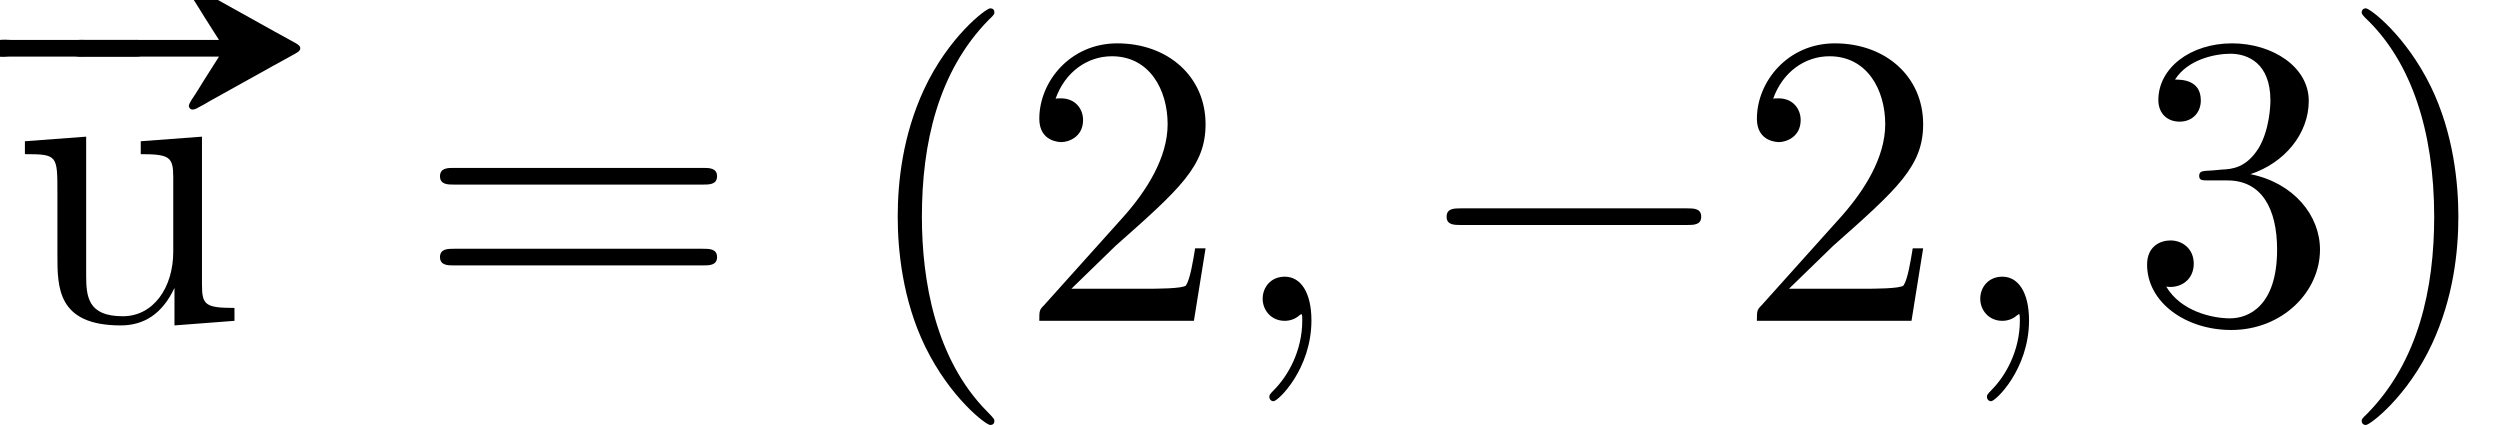
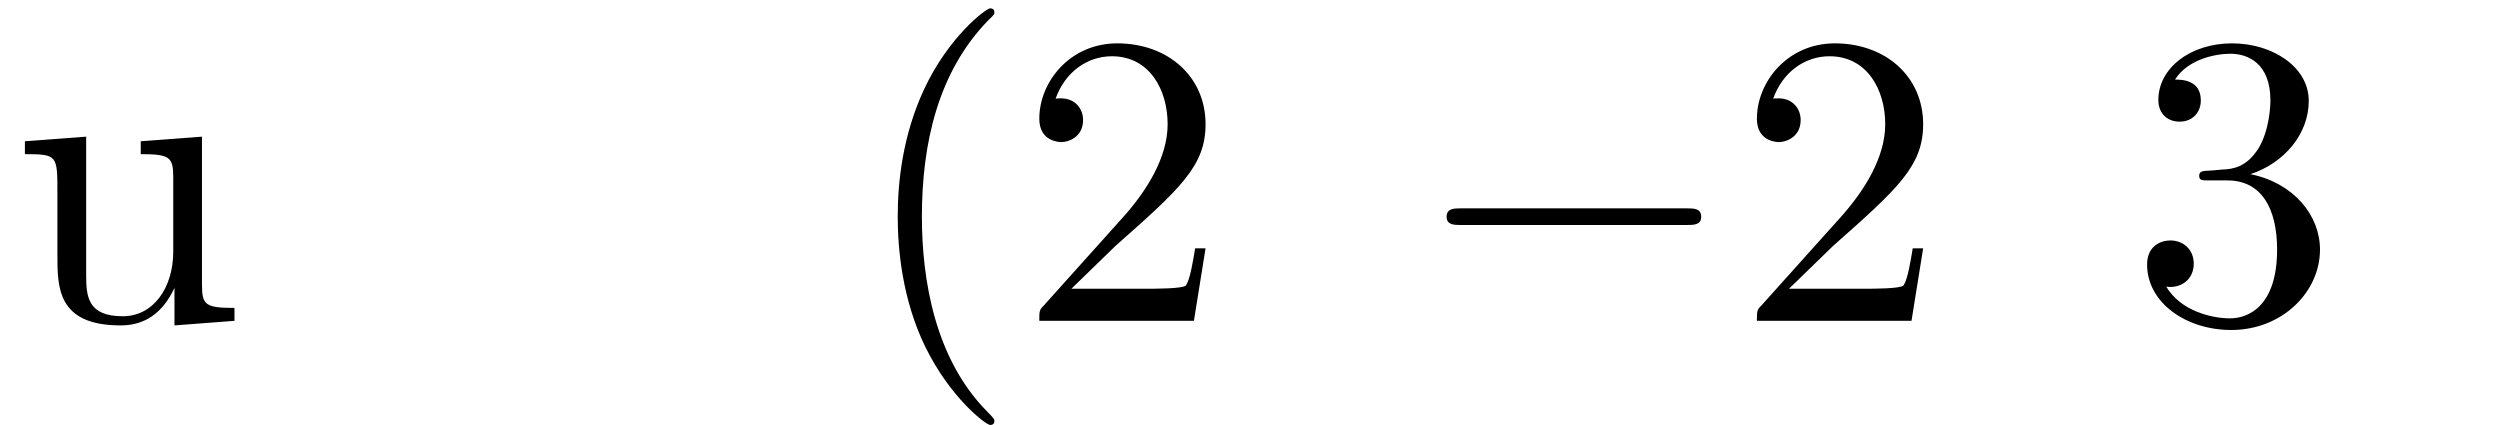
<svg xmlns="http://www.w3.org/2000/svg" xmlns:xlink="http://www.w3.org/1999/xlink" version="1.1" width="65.455pt" height="11.128pt" viewBox="71.947 60.342 65.455 11.128">
  <defs>
    <path id="g1-0" d="M7.189 -2.509C7.375 -2.509 7.571 -2.509 7.571 -2.727S7.375 -2.945 7.189 -2.945H1.287C1.102 -2.945 0.905 -2.945 0.905 -2.727S1.102 -2.509 1.287 -2.509H7.189Z" />
    <path id="g3-40" d="M3.611 2.618C3.611 2.585 3.611 2.564 3.425 2.378C2.062 1.004 1.713 -1.058 1.713 -2.727C1.713 -4.625 2.127 -6.524 3.469 -7.887C3.611 -8.018 3.611 -8.04 3.611 -8.073C3.611 -8.149 3.567 -8.182 3.502 -8.182C3.393 -8.182 2.411 -7.44 1.767 -6.055C1.211 -4.855 1.08 -3.644 1.08 -2.727C1.08 -1.876 1.2 -0.556 1.8 0.676C2.455 2.018 3.393 2.727 3.502 2.727C3.567 2.727 3.611 2.695 3.611 2.618Z" />
-     <path id="g3-41" d="M3.153 -2.727C3.153 -3.578 3.033 -4.898 2.433 -6.131C1.778 -7.473 0.84 -8.182 0.731 -8.182C0.665 -8.182 0.622 -8.138 0.622 -8.073C0.622 -8.04 0.622 -8.018 0.829 -7.822C1.898 -6.742 2.52 -5.007 2.52 -2.727C2.52 -0.862 2.116 1.058 0.764 2.433C0.622 2.564 0.622 2.585 0.622 2.618C0.622 2.684 0.665 2.727 0.731 2.727C0.84 2.727 1.822 1.985 2.465 0.6C3.022 -0.6 3.153 -1.811 3.153 -2.727Z" />
    <path id="g3-50" d="M1.385 -0.84L2.542 -1.964C4.244 -3.469 4.898 -4.058 4.898 -5.149C4.898 -6.393 3.916 -7.265 2.585 -7.265C1.353 -7.265 0.545 -6.262 0.545 -5.291C0.545 -4.68 1.091 -4.68 1.124 -4.68C1.309 -4.68 1.691 -4.811 1.691 -5.258C1.691 -5.542 1.495 -5.825 1.113 -5.825C1.025 -5.825 1.004 -5.825 0.971 -5.815C1.222 -6.524 1.811 -6.927 2.444 -6.927C3.436 -6.927 3.905 -6.044 3.905 -5.149C3.905 -4.276 3.36 -3.415 2.76 -2.738L0.665 -0.404C0.545 -0.284 0.545 -0.262 0.545 0H4.593L4.898 -1.898H4.625C4.571 -1.571 4.495 -1.091 4.385 -0.927C4.309 -0.84 3.589 -0.84 3.349 -0.84H1.385Z" />
    <path id="g3-51" d="M3.164 -3.84C4.058 -4.135 4.691 -4.898 4.691 -5.76C4.691 -6.655 3.731 -7.265 2.684 -7.265C1.582 -7.265 0.753 -6.611 0.753 -5.782C0.753 -5.422 0.993 -5.215 1.309 -5.215C1.647 -5.215 1.865 -5.455 1.865 -5.771C1.865 -6.316 1.353 -6.316 1.189 -6.316C1.527 -6.851 2.247 -6.993 2.64 -6.993C3.087 -6.993 3.687 -6.753 3.687 -5.771C3.687 -5.64 3.665 -5.007 3.382 -4.527C3.055 -4.004 2.684 -3.971 2.411 -3.96C2.324 -3.949 2.062 -3.927 1.985 -3.927C1.898 -3.916 1.822 -3.905 1.822 -3.796C1.822 -3.676 1.898 -3.676 2.084 -3.676H2.564C3.458 -3.676 3.862 -2.935 3.862 -1.865C3.862 -0.382 3.109 -0.065 2.629 -0.065C2.16 -0.065 1.342 -0.251 0.96 -0.895C1.342 -0.84 1.68 -1.08 1.68 -1.495C1.68 -1.887 1.385 -2.105 1.069 -2.105C0.807 -2.105 0.458 -1.953 0.458 -1.473C0.458 -0.48 1.473 0.24 2.662 0.24C3.993 0.24 4.985 -0.753 4.985 -1.865C4.985 -2.76 4.298 -3.611 3.164 -3.84Z" />
-     <path id="g3-61" d="M7.495 -3.567C7.658 -3.567 7.865 -3.567 7.865 -3.785S7.658 -4.004 7.505 -4.004H0.971C0.818 -4.004 0.611 -4.004 0.611 -3.785S0.818 -3.567 0.982 -3.567H7.495ZM7.505 -1.451C7.658 -1.451 7.865 -1.451 7.865 -1.669S7.658 -1.887 7.495 -1.887H0.982C0.818 -1.887 0.611 -1.887 0.611 -1.669S0.818 -1.451 0.971 -1.451H7.505Z" />
    <path id="g3-117" d="M4.265 -0.862V0.12L5.836 0V-0.338C5.073 -0.338 4.985 -0.415 4.985 -0.949V-4.822L3.382 -4.702V-4.364C4.145 -4.364 4.233 -4.287 4.233 -3.753V-1.811C4.233 -0.862 3.709 -0.12 2.913 -0.12C1.996 -0.12 1.953 -0.633 1.953 -1.2V-4.822L0.349 -4.702V-4.364C1.2 -4.364 1.2 -4.331 1.2 -3.36V-1.724C1.2 -0.873 1.2 0.12 2.858 0.12C3.469 0.12 3.949 -0.185 4.265 -0.862Z" />
-     <path id="g2-59" d="M2.215 -0.011C2.215 -0.731 1.942 -1.156 1.516 -1.156C1.156 -1.156 0.938 -0.884 0.938 -0.578C0.938 -0.284 1.156 0 1.516 0C1.647 0 1.789 -0.044 1.898 -0.142C1.931 -0.164 1.942 -0.175 1.953 -0.175S1.975 -0.164 1.975 -0.011C1.975 0.796 1.593 1.451 1.233 1.811C1.113 1.931 1.113 1.953 1.113 1.985C1.113 2.062 1.167 2.105 1.222 2.105C1.342 2.105 2.215 1.265 2.215 -0.011Z" />
-     <path id="g0-20" d="M3.916 -2.956H0.905H0.436C0.349 -2.956 0.262 -2.967 0.175 -2.945C0.076 -2.935 0 -2.836 0 -2.738S0.076 -2.542 0.175 -2.531C0.262 -2.509 0.349 -2.52 0.436 -2.52H0.905H3.916C3.785 -2.324 3.665 -2.116 3.535 -1.92C3.425 -1.745 3.316 -1.56 3.196 -1.385C3.164 -1.32 3.087 -1.233 3.153 -1.167C3.196 -1.113 3.262 -1.135 3.316 -1.156C3.447 -1.222 3.578 -1.298 3.709 -1.375C4.255 -1.68 4.811 -1.985 5.356 -2.291L5.891 -2.585C5.945 -2.618 6.044 -2.662 6.044 -2.738S5.945 -2.858 5.891 -2.891L5.356 -3.185C4.811 -3.491 4.255 -3.796 3.709 -4.102C3.578 -4.178 3.447 -4.255 3.316 -4.32C3.262 -4.342 3.196 -4.364 3.153 -4.309C3.087 -4.244 3.164 -4.156 3.196 -4.091C3.316 -3.916 3.425 -3.731 3.535 -3.556C3.665 -3.36 3.785 -3.153 3.916 -2.956Z" />
-     <path id="g0-35" d="M-0.044 -2.945C-0.251 -2.902 -0.273 -2.607 -0.065 -2.531C0.033 -2.498 0.142 -2.52 0.24 -2.52H0.829H2.825H3.469C3.567 -2.52 3.676 -2.509 3.764 -2.575C3.884 -2.673 3.851 -2.869 3.709 -2.935C3.633 -2.967 3.556 -2.956 3.48 -2.956H3.098H0.971H0.305C0.196 -2.956 0.065 -2.978 -0.044 -2.945Z" />
  </defs>
  <g id="page1">
    <use x="71.947" y="64.344" xlink:href="#g0-35" />
    <use x="73.765" y="64.344" xlink:href="#g0-20" />
    <use x="72.25" y="68.742" xlink:href="#g3-117" />
    <use x="82.856" y="68.742" xlink:href="#g3-61" />
    <use x="94.371" y="68.742" xlink:href="#g3-40" />
    <use x="98.613" y="68.742" xlink:href="#g3-50" />
    <use x="104.068" y="68.742" xlink:href="#g2-59" />
    <use x="108.917" y="68.742" xlink:href="#g1-0" />
    <use x="117.401" y="68.742" xlink:href="#g3-50" />
    <use x="122.856" y="68.742" xlink:href="#g2-59" />
    <use x="127.704" y="68.742" xlink:href="#g3-51" />
    <use x="133.159" y="68.742" xlink:href="#g3-41" />
  </g>
</svg>